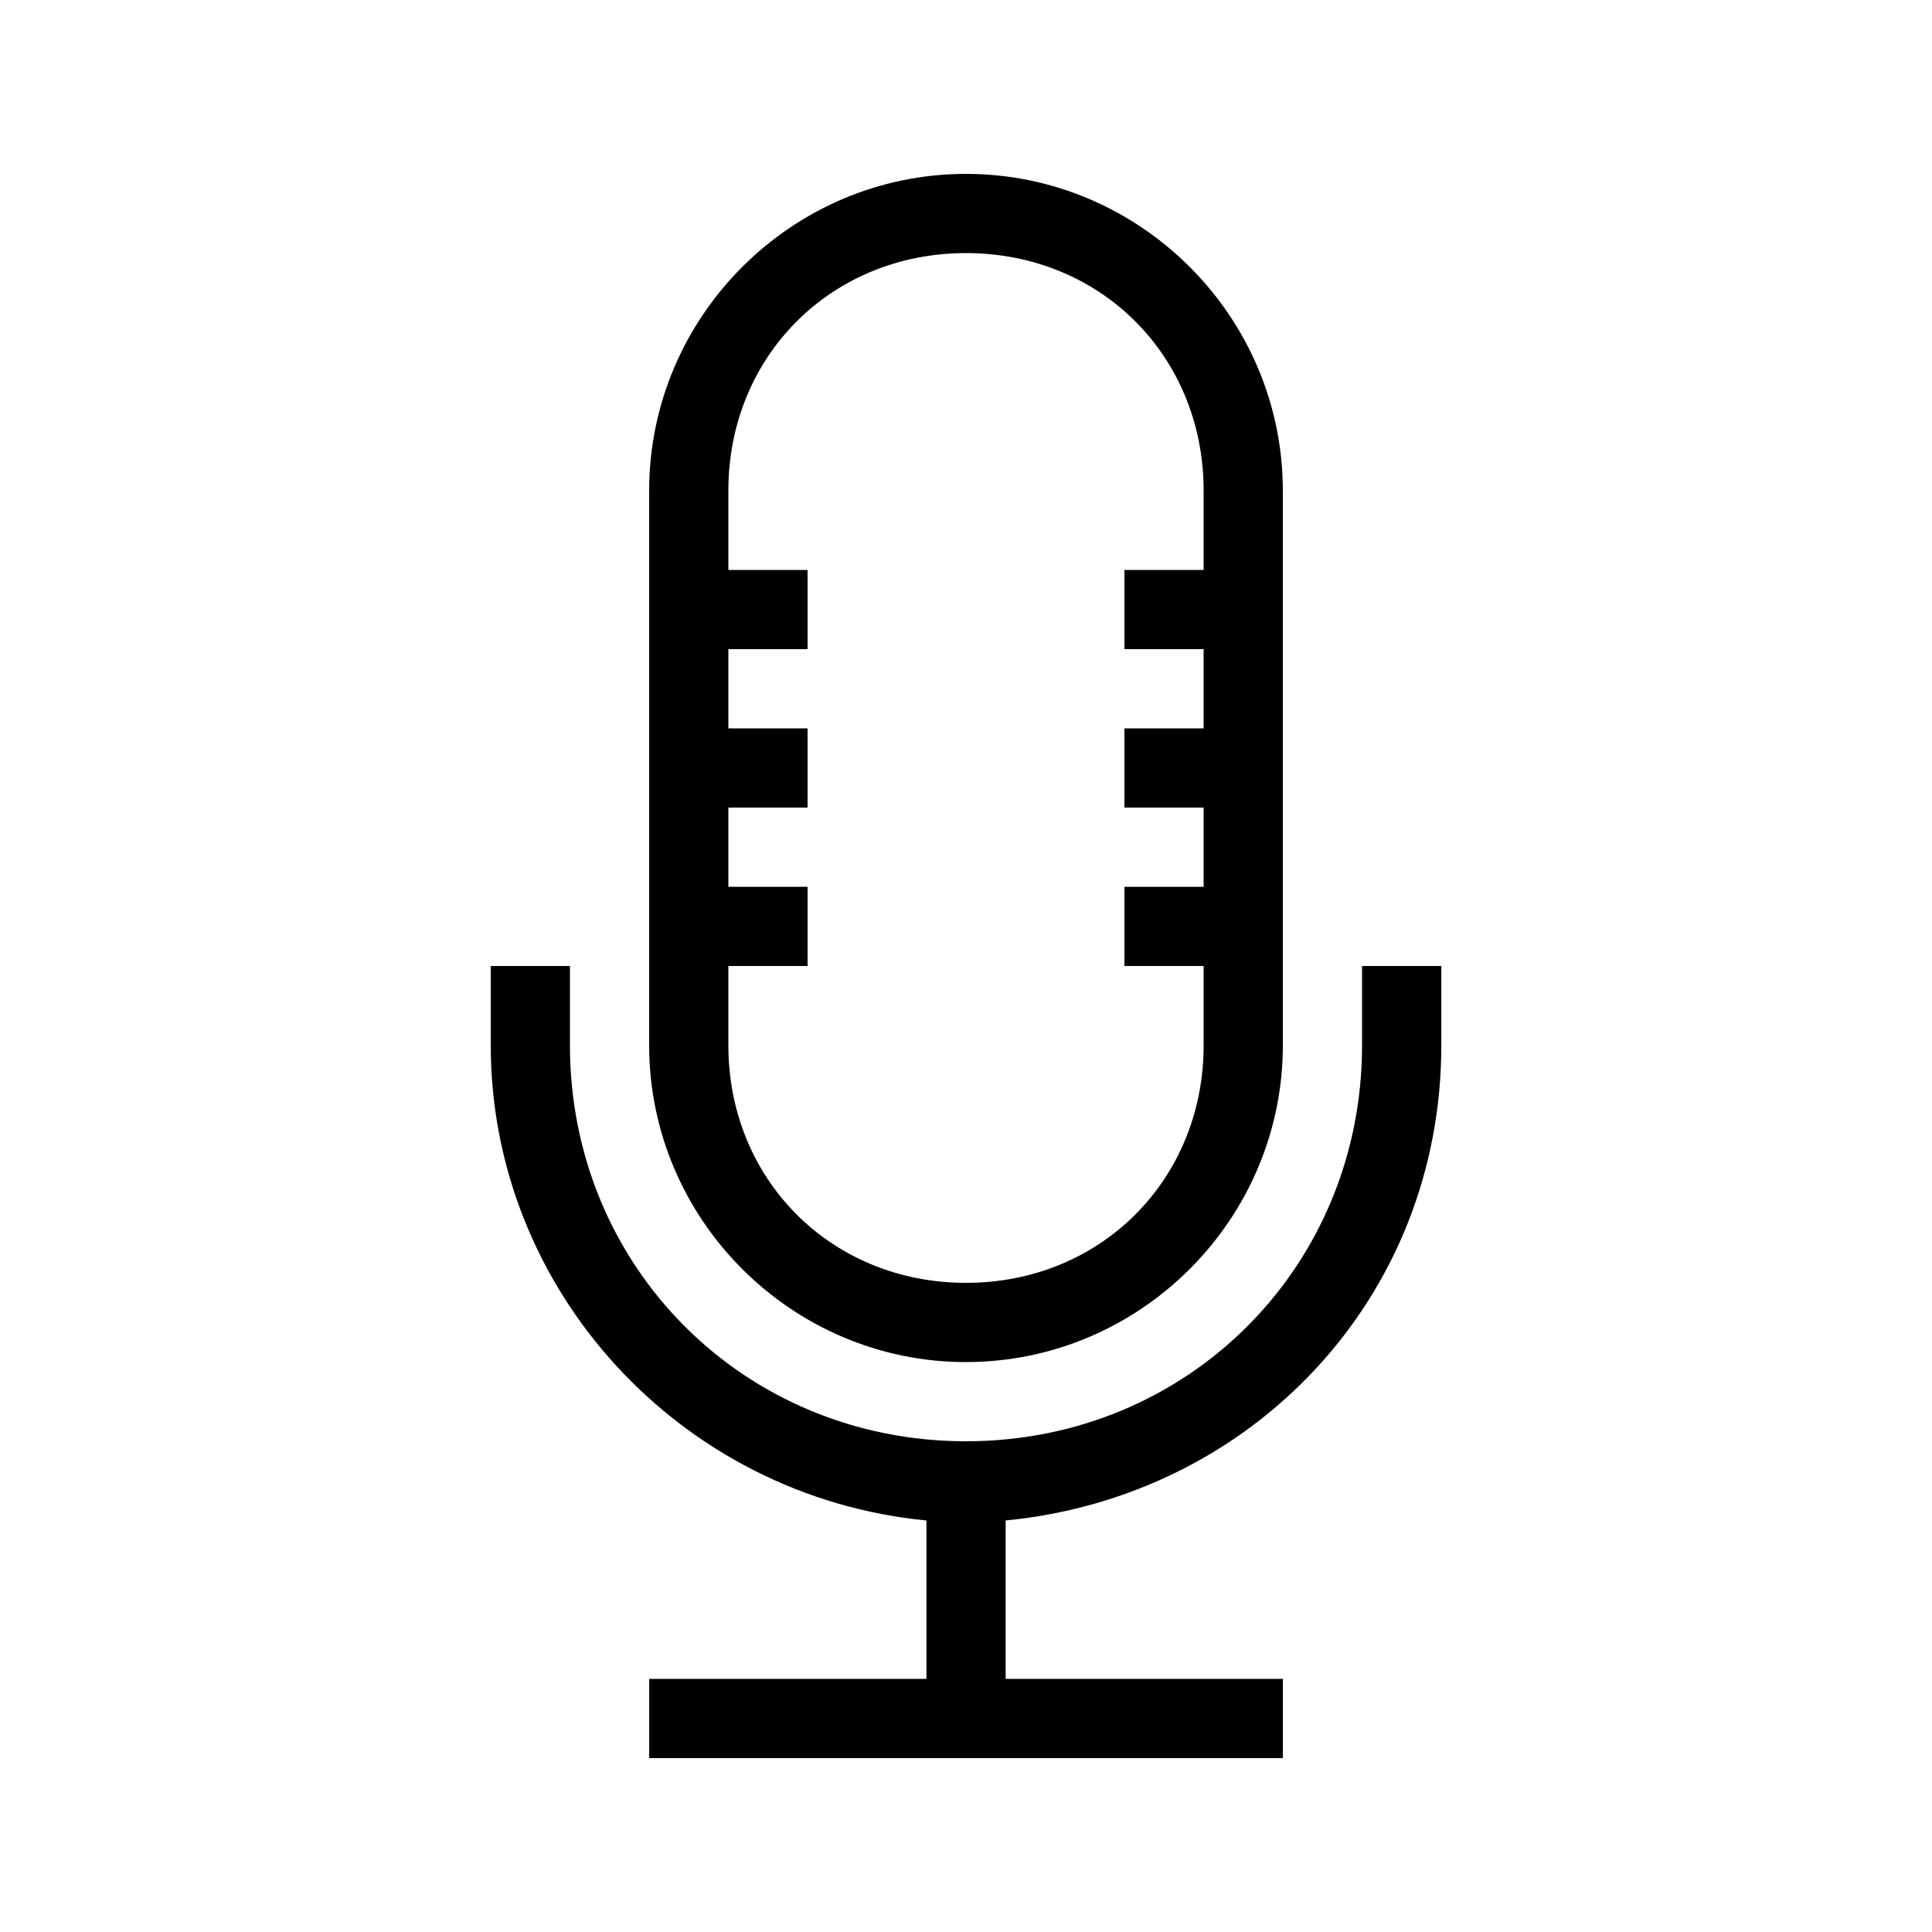
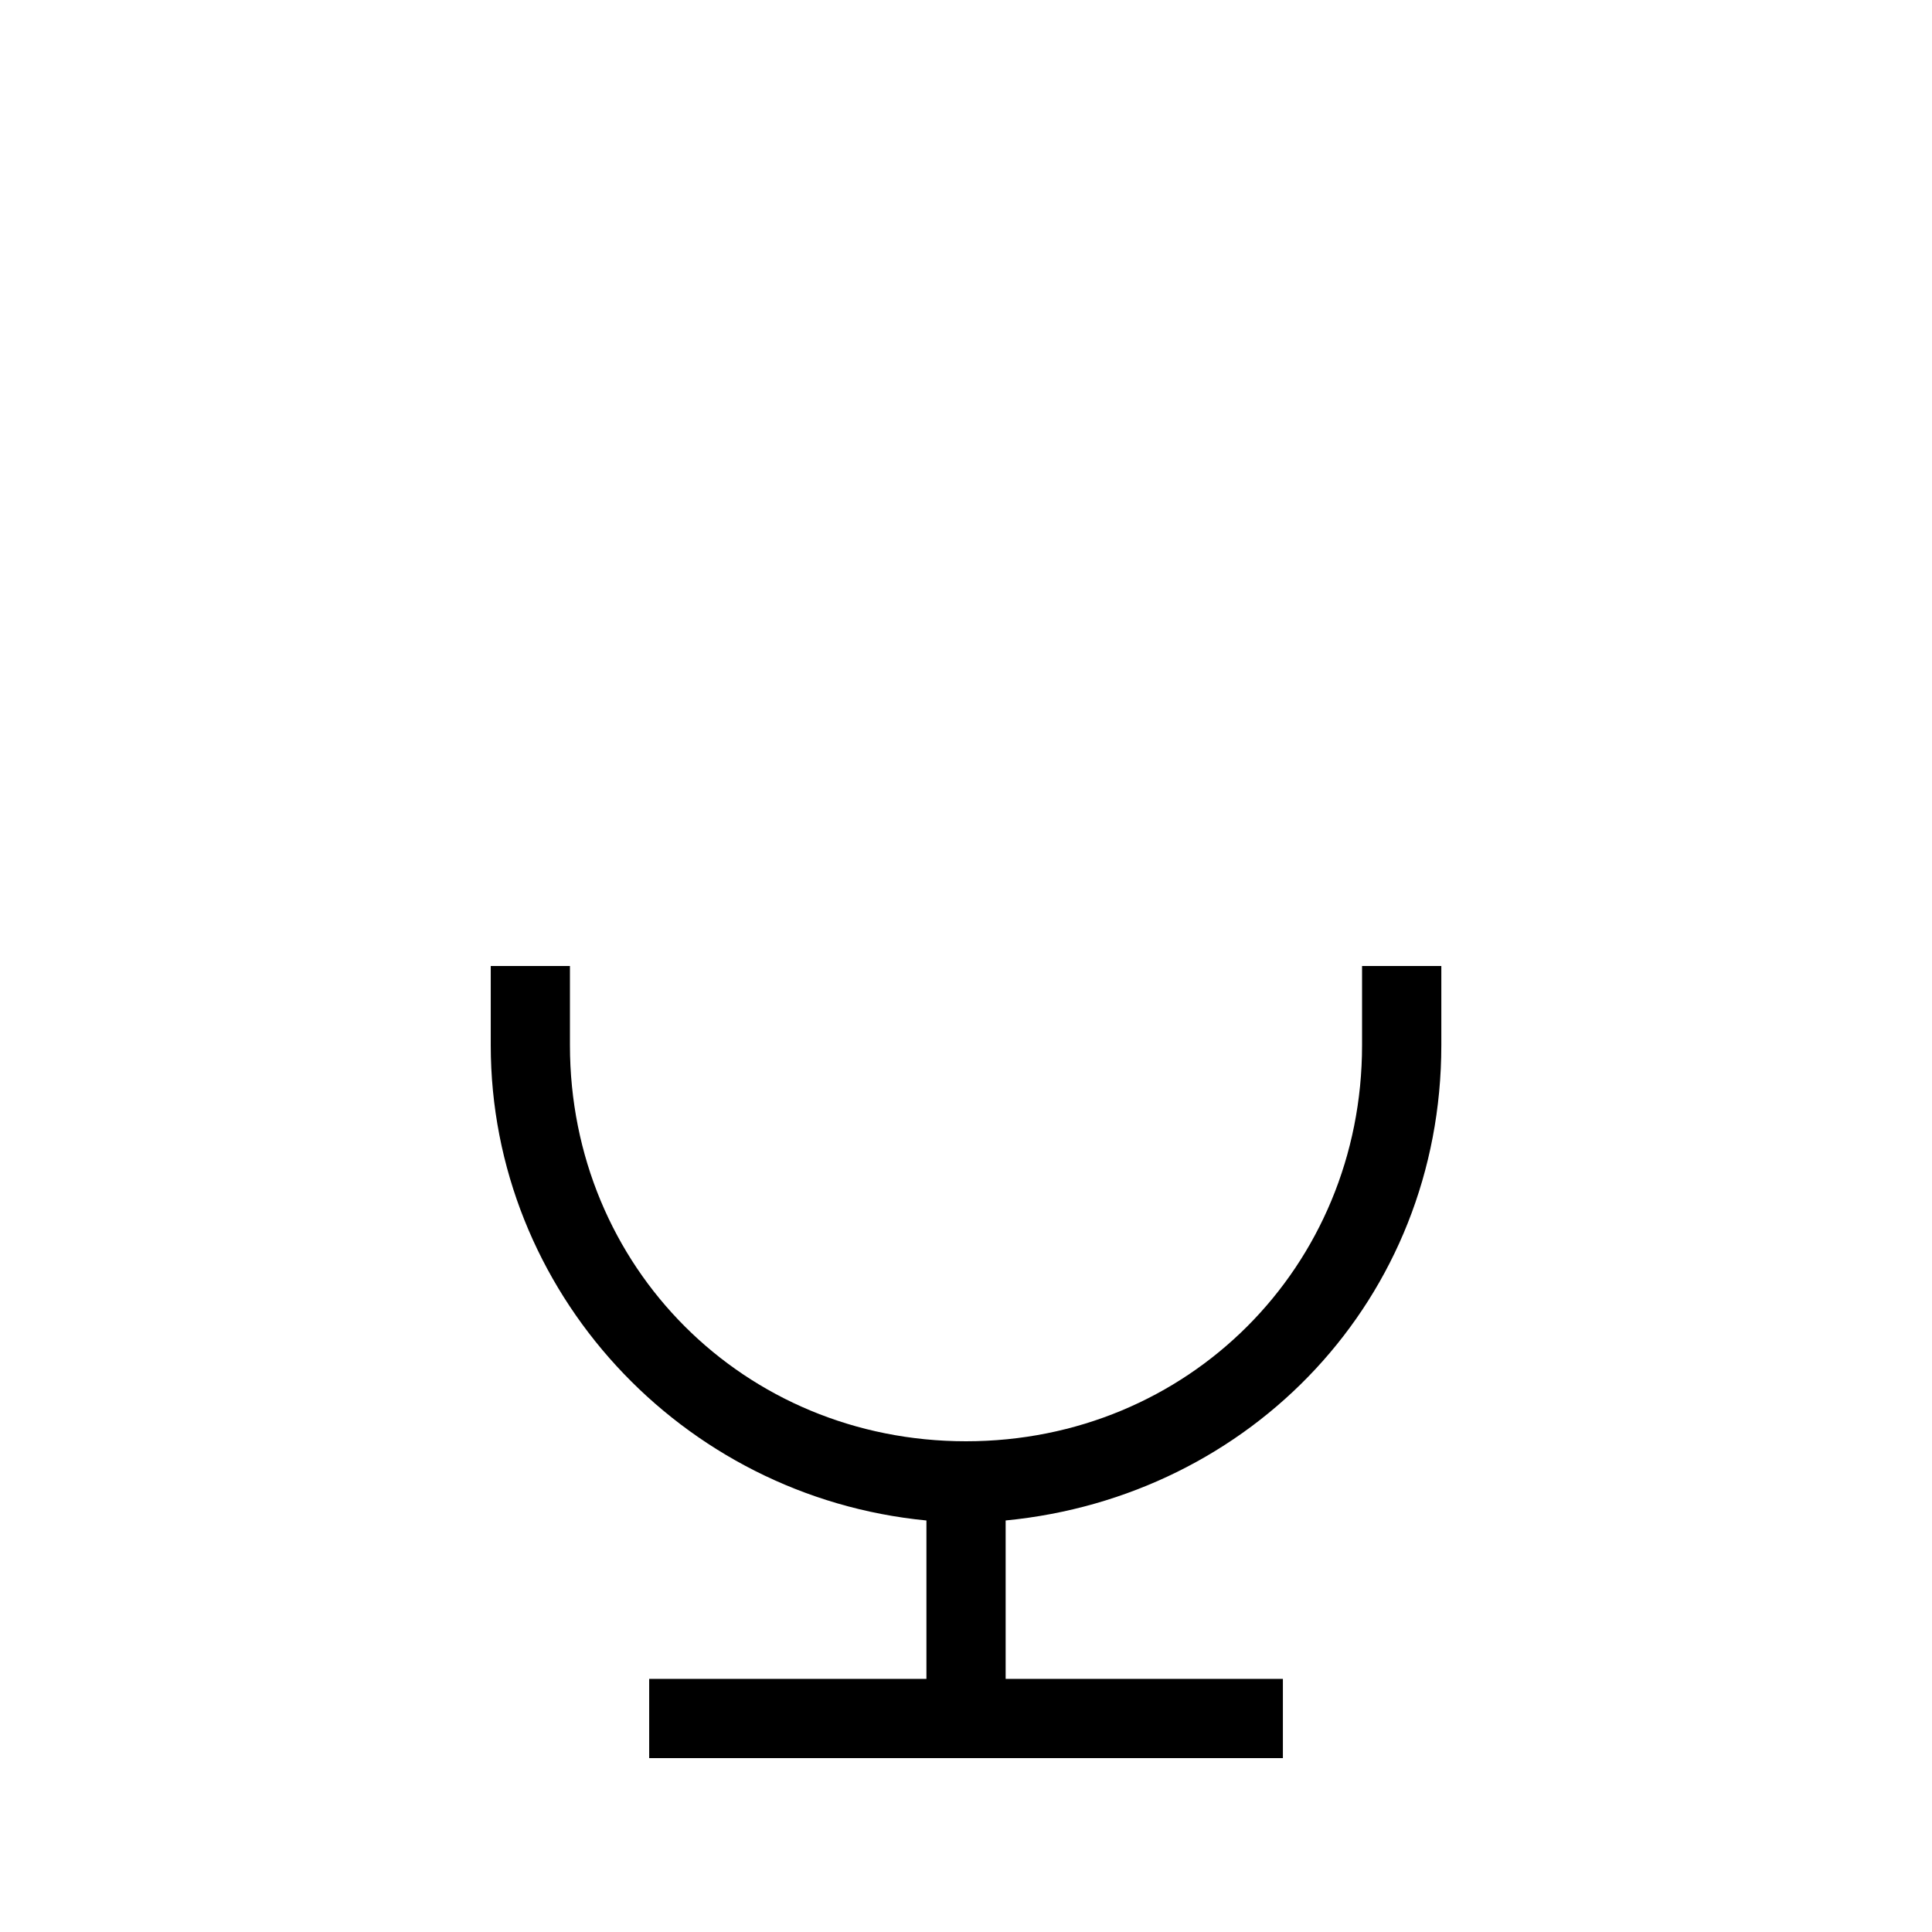
<svg xmlns="http://www.w3.org/2000/svg" fill="#000000" width="800px" height="800px" version="1.1" viewBox="144 144 512 512">
  <g>
-     <path d="m400 504.96c46.184 0 83.969-37.785 83.969-83.969l-0.004-146.94c0-46.184-37.785-83.969-83.969-83.969-46.18 0-83.965 37.785-83.965 83.969v146.95c0 46.18 37.785 83.965 83.969 83.965zm-62.977-104.96h20.992v-20.992h-20.992v-20.992h20.992v-20.992h-20.992v-20.992h20.992v-20.992h-20.992v-20.992c0-35.688 27.289-62.977 62.977-62.977s62.977 27.289 62.977 62.977v20.992h-20.992v20.992h20.992v20.992h-20.992v20.992h20.992v20.992h-20.992v20.992h20.992v20.992c0 35.688-27.289 62.977-62.977 62.977s-62.977-27.289-62.977-62.977z" />
    <path d="m504.96 400v20.992c0 58.777-46.184 104.96-104.96 104.96s-104.96-46.184-104.96-104.96v-20.992h-20.988v20.992c0 65.074 50.383 119.66 115.46 125.95v41.984l-73.473-0.004v20.992h167.94v-20.992h-73.473v-41.984c65.074-6.297 115.46-58.777 115.46-125.95v-20.992z" />
  </g>
</svg>